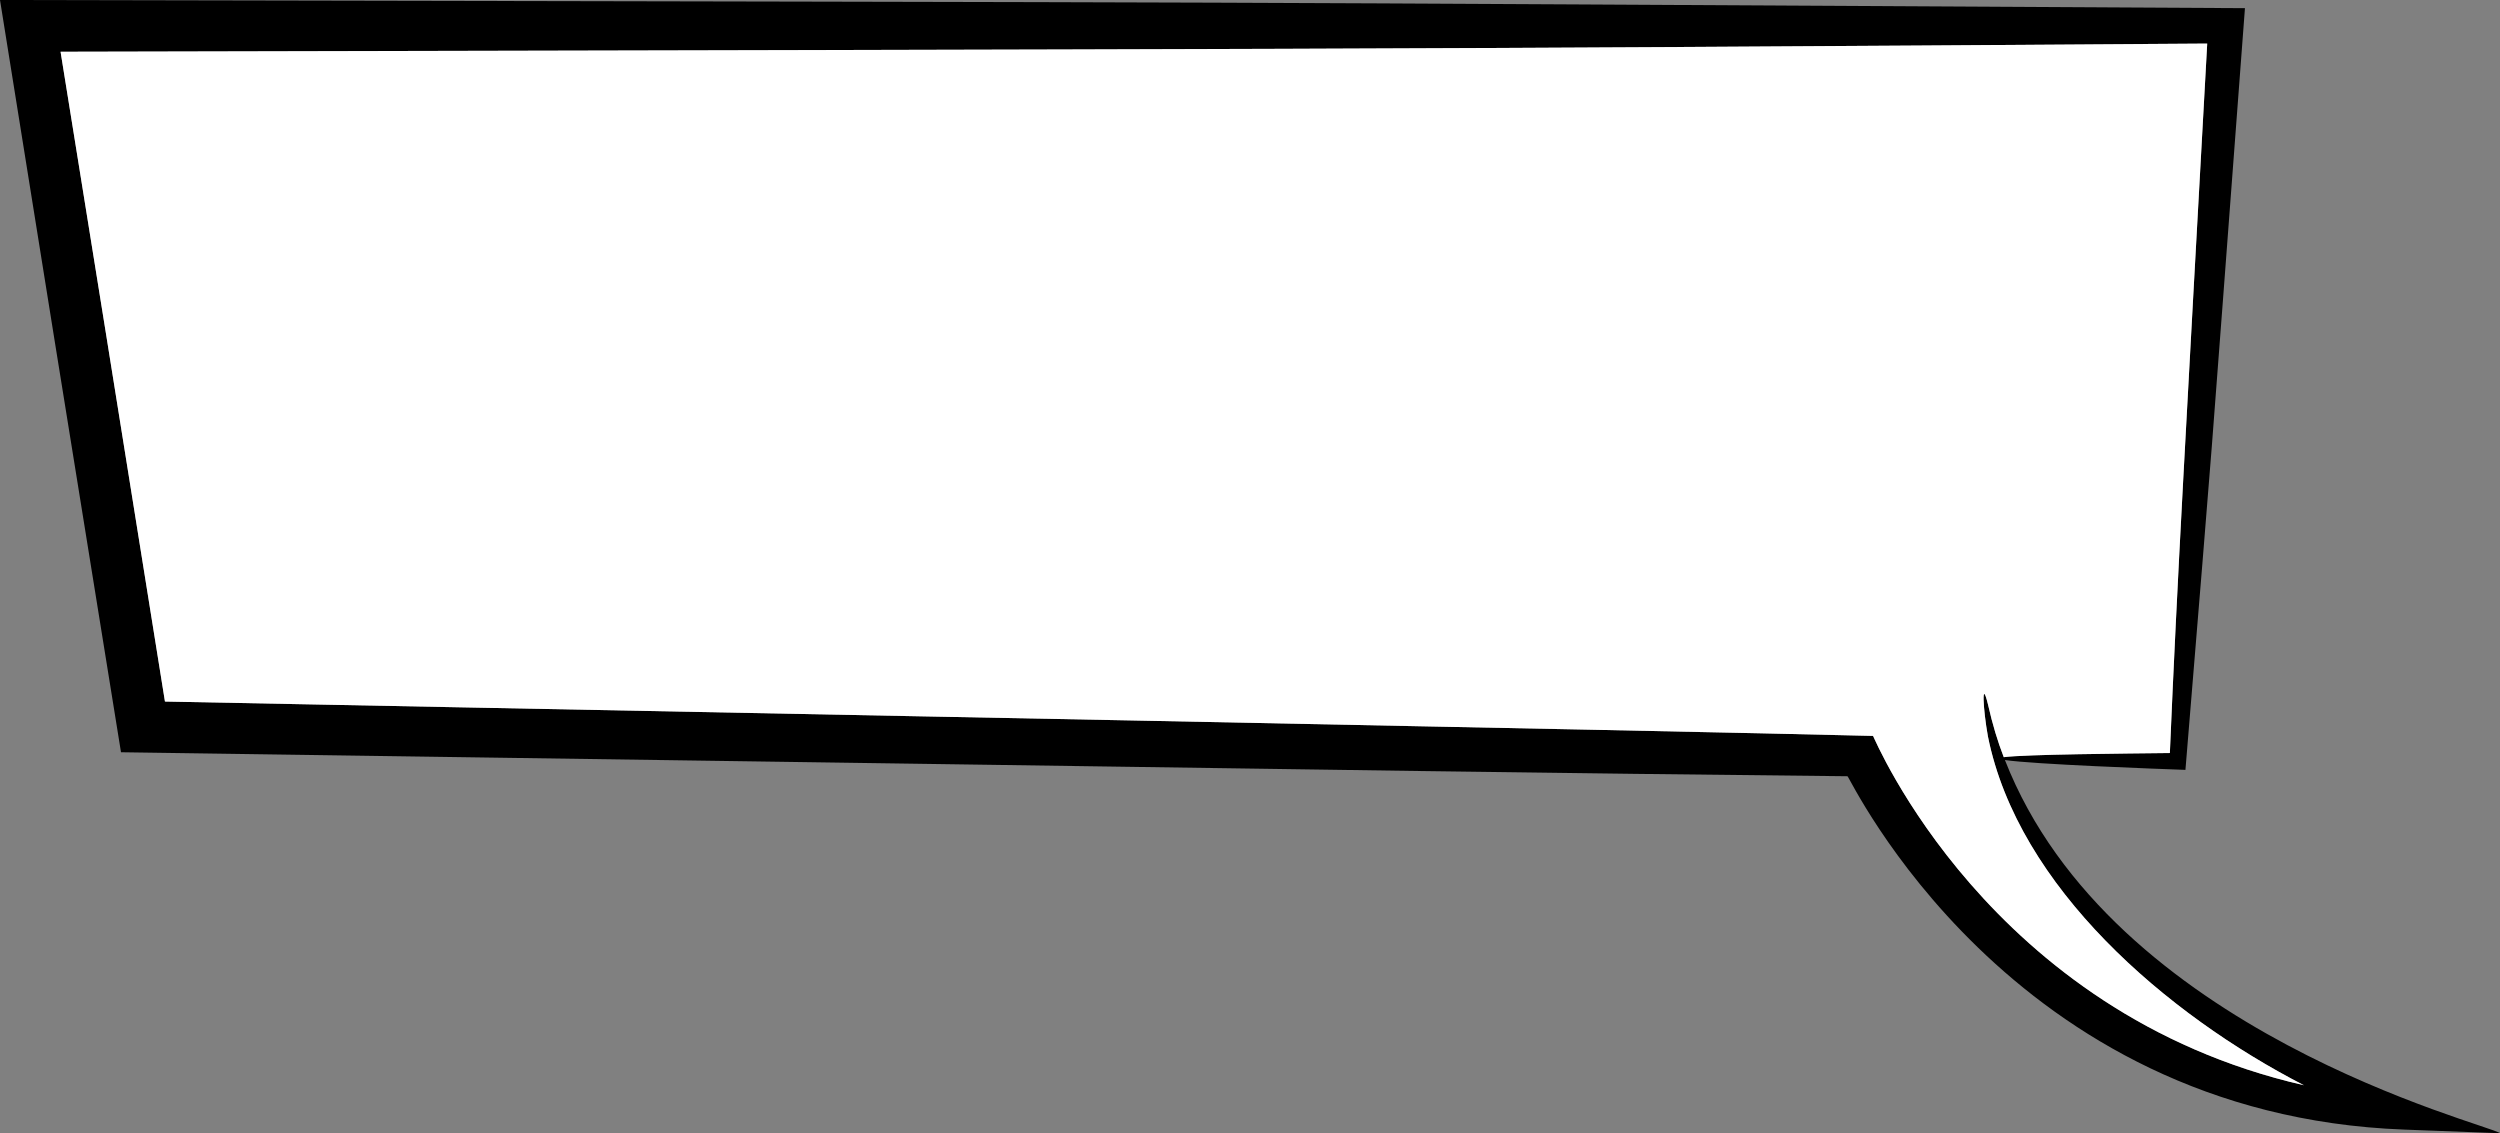
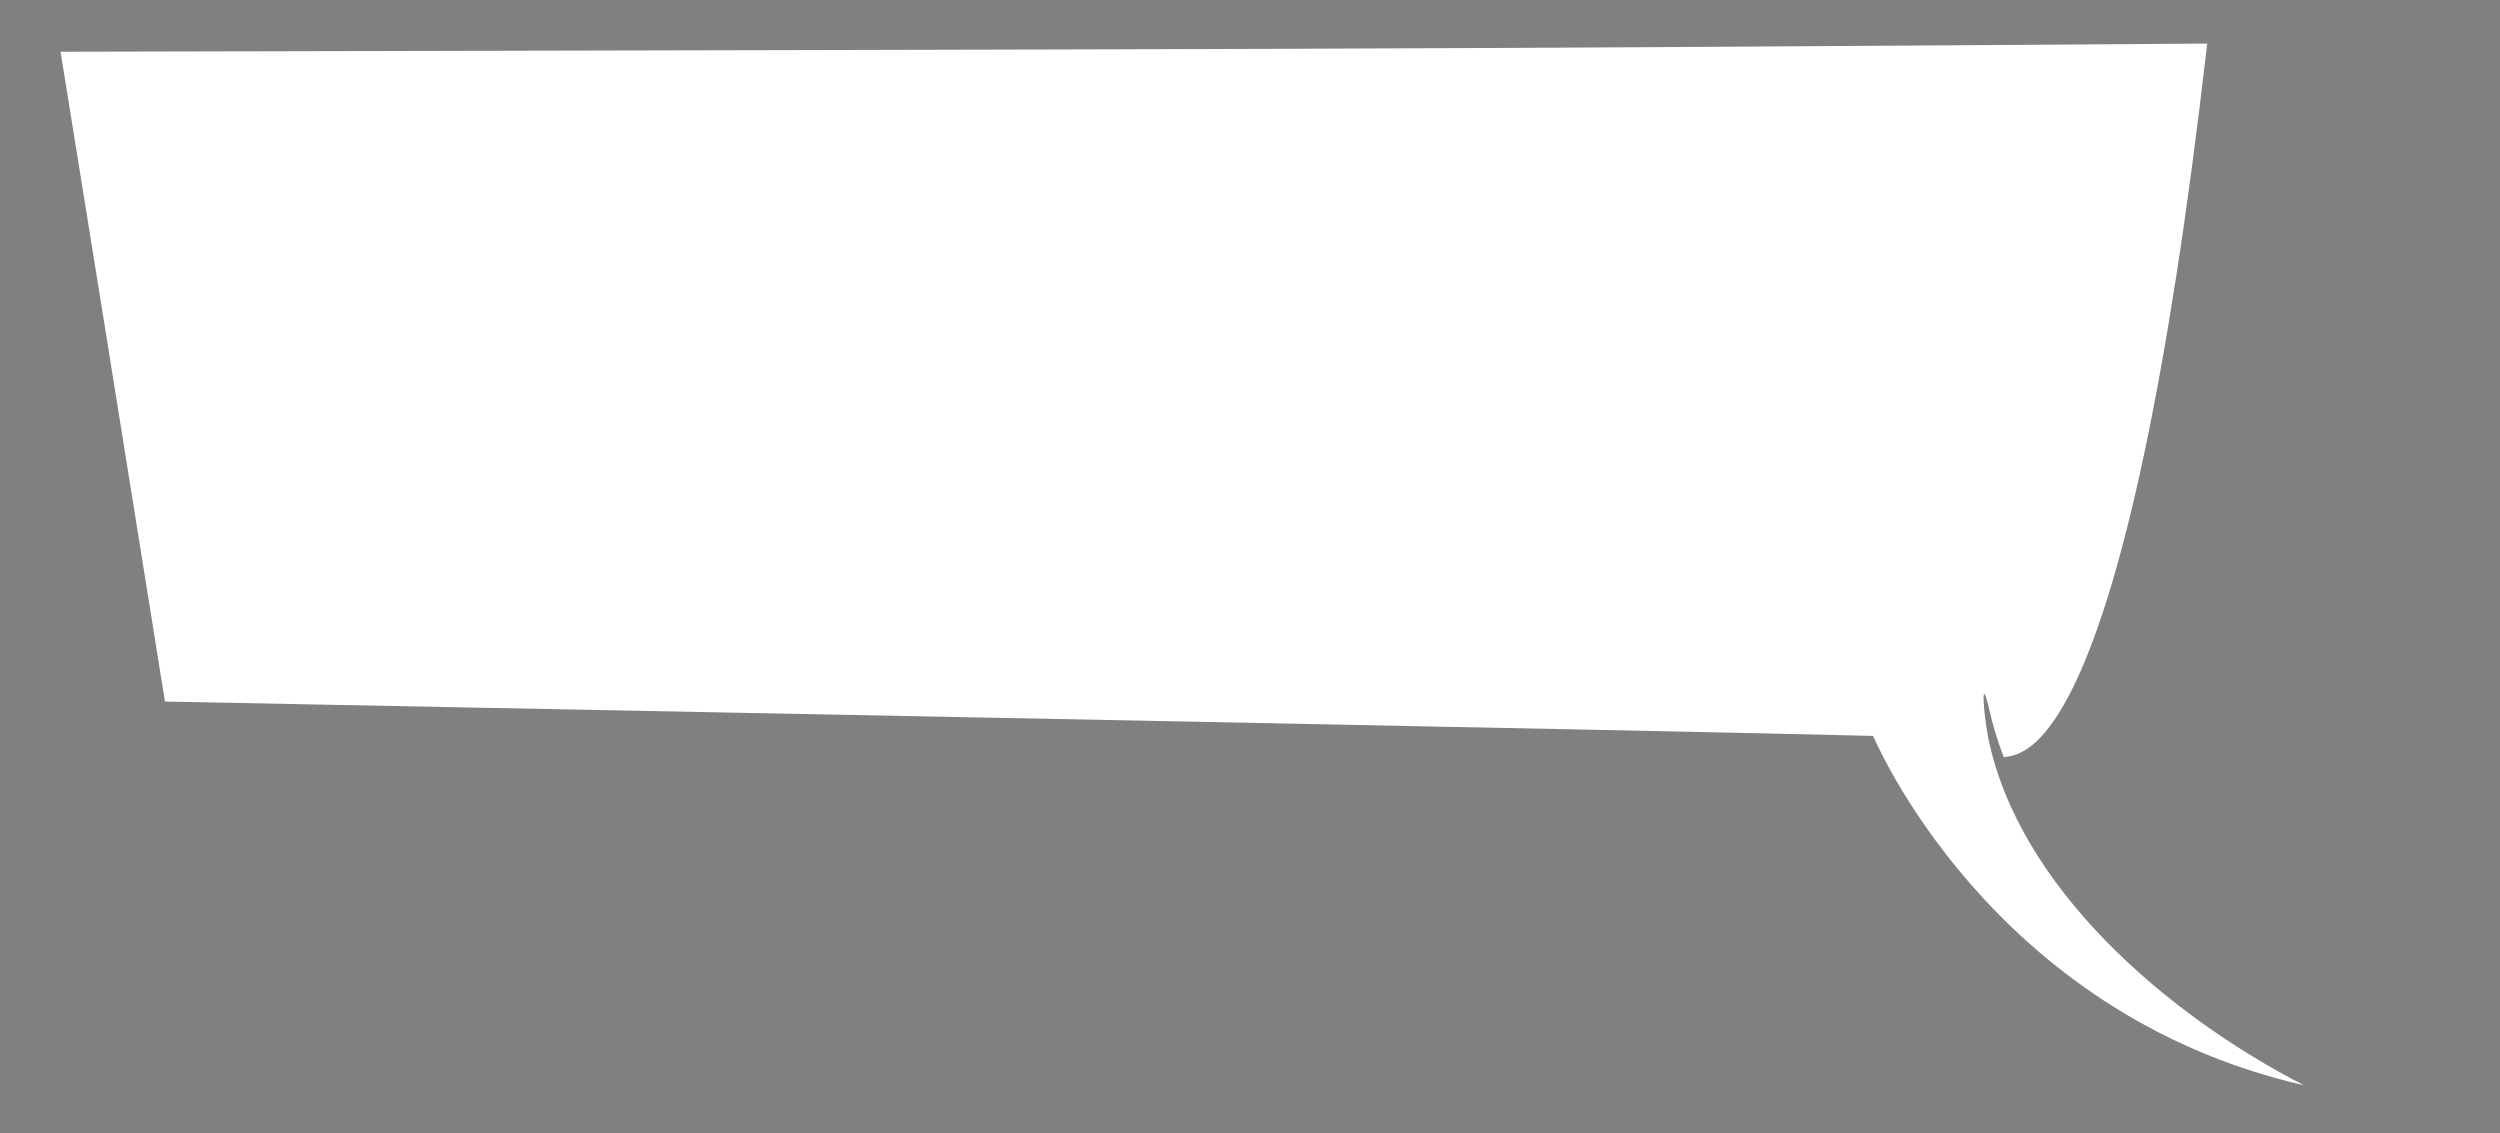
<svg xmlns="http://www.w3.org/2000/svg" height="328.9" preserveAspectRatio="xMidYMid meet" version="1.0" viewBox="0.0 0.0 725.6 328.9" width="725.6" zoomAndPan="magnify">
  <rect x="0.0" y="0.0" width="725.6" height="328.9" fill="#808080" stroke="none" />
  <defs>
    <clipPath id="a">
      <path d="M 0 0 L 725.648 0 L 725.648 328.91 L 0 328.91 Z M 0 0" />
    </clipPath>
  </defs>
  <g>
    <g clip-path="url(#a)" id="change1_1">
-       <path d="M 543.633 213.59 C 482.734 212.047 194.809 206.477 47.875 203.617 C 26.57 70.645 33.234 112.234 17.578 15.016 C 380.137 14.188 392.328 14.375 640.621 12.645 C 634.449 124.504 631.891 168.688 629.781 218.559 C 616.988 218.711 587.816 218.934 581.57 219.762 C 579.801 215.172 578.332 210.391 576.977 204.406 C 575.059 196.539 575.547 205.836 576.977 213.742 C 585.746 257.438 628.73 294.434 668.699 314.984 C 577.016 293.984 543.934 213.965 543.633 213.59 Z M 581.906 220.59 C 590.227 221.832 625.906 223.148 634.301 223.449 C 643.52 111.066 639.758 158.941 651.574 2.371 C 289.43 0.375 432.902 0.902 0 0 C 19.27 120.137 11.781 73.73 35.117 218.332 C 480.324 224.77 426.957 224.09 536.219 225.297 C 536.895 225.484 582.738 323.605 697.867 327.855 L 725.645 328.91 C 721.691 326.051 612.848 299.668 581.906 220.59" fill="inherit" />
-     </g>
+       </g>
    <g id="change2_1">
-       <path d="M 668.699 314.984 C 577.016 293.984 543.934 213.965 543.633 213.59 C 482.734 212.047 194.809 206.477 47.875 203.617 C 26.57 70.645 33.234 112.234 17.578 15.016 C 380.137 14.188 392.328 14.375 640.621 12.645 C 634.449 124.504 631.891 168.688 629.781 218.559 C 616.988 218.711 587.816 218.934 581.57 219.762 C 579.801 215.172 578.332 210.391 576.977 204.406 C 575.059 196.539 575.547 205.836 576.977 213.742 C 585.746 257.438 628.73 294.434 668.699 314.984" fill="#fff" />
+       <path d="M 668.699 314.984 C 577.016 293.984 543.934 213.965 543.633 213.59 C 482.734 212.047 194.809 206.477 47.875 203.617 C 26.57 70.645 33.234 112.234 17.578 15.016 C 380.137 14.188 392.328 14.375 640.621 12.645 C 616.988 218.711 587.816 218.934 581.57 219.762 C 579.801 215.172 578.332 210.391 576.977 204.406 C 575.059 196.539 575.547 205.836 576.977 213.742 C 585.746 257.438 628.73 294.434 668.699 314.984" fill="#fff" />
    </g>
  </g>
</svg>